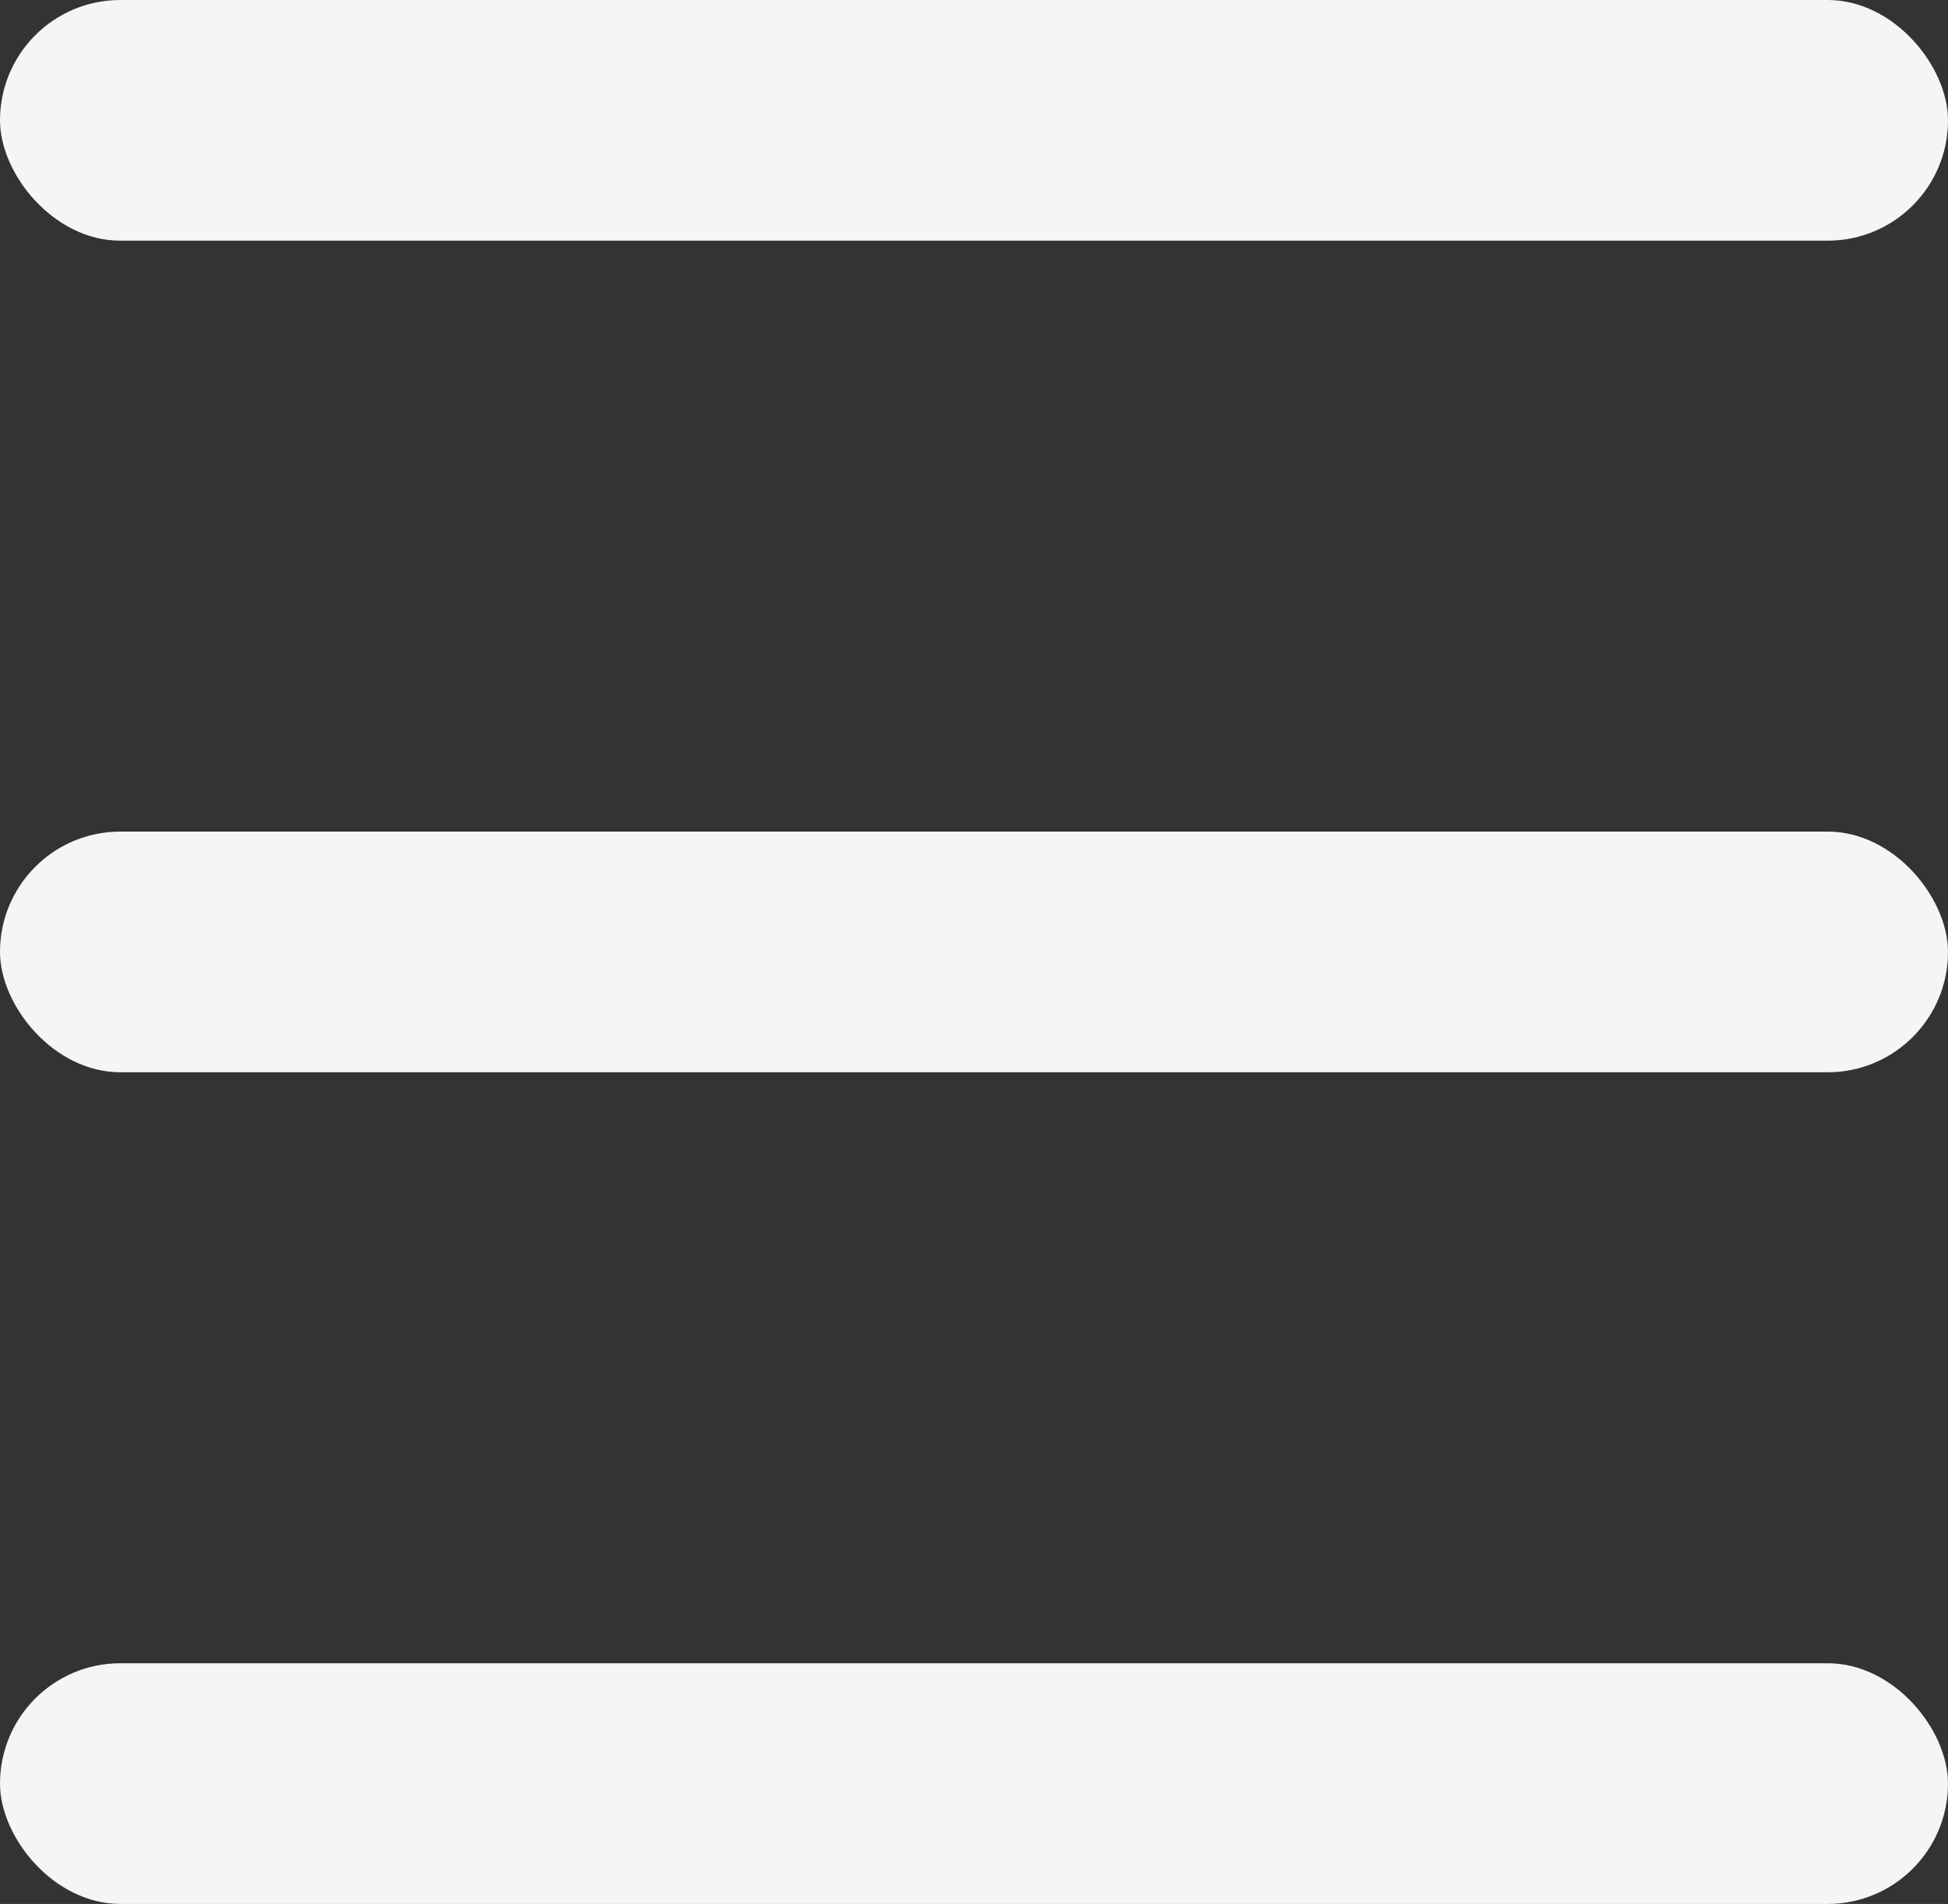
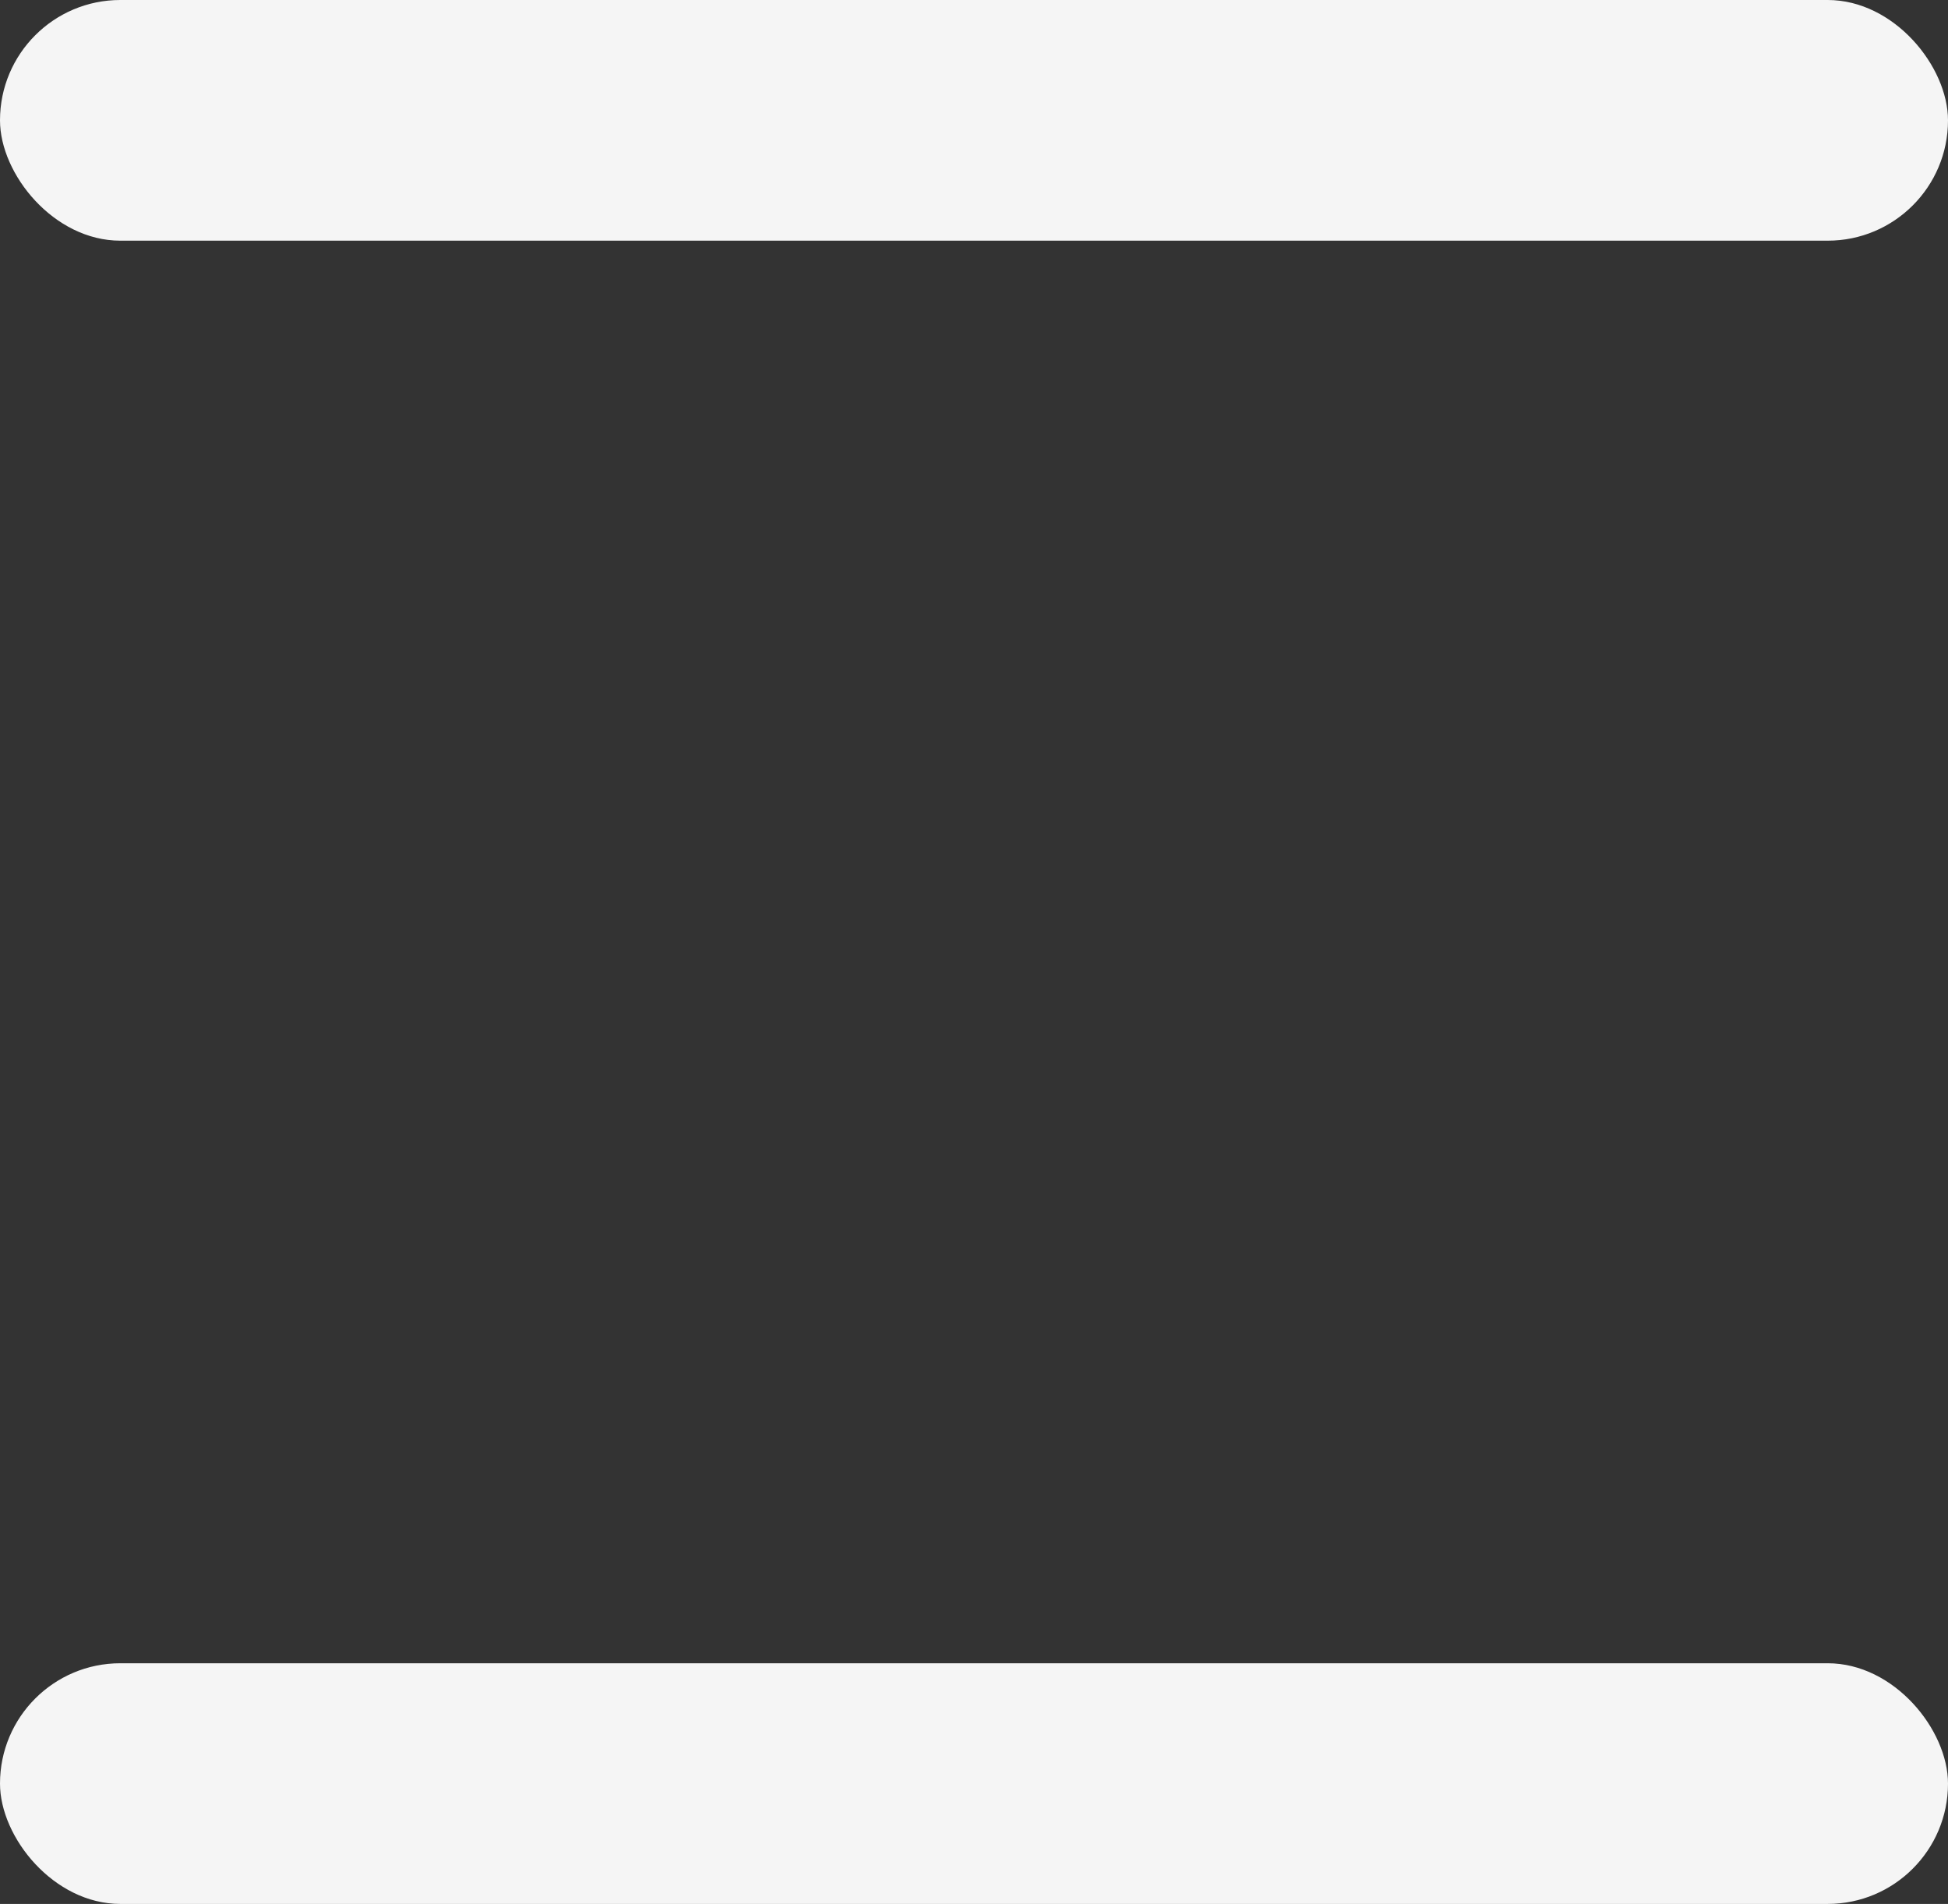
<svg xmlns="http://www.w3.org/2000/svg" width="22.554" height="22.039" viewBox="0 0 22.554 22.039">
  <rect x="0" y="0" width="22.554" height="22.039" fill="#333333" stroke="none" />
  <g id="Menu" transform="translate(-417.65 -55.332)">
    <g id="Group_77" data-name="Group 77" transform="translate(417.65 55.332)">
      <rect id="Rectangle_26" data-name="Rectangle 26" width="22.554" height="2.786" rx="1.393" fill="#f5f5f5" />
    </g>
    <g id="Group_78" data-name="Group 78" transform="translate(417.65 64.958)">
-       <rect id="Rectangle_27" data-name="Rectangle 27" width="22.554" height="2.786" rx="1.393" fill="#f5f5f5" />
-     </g>
+       </g>
    <g id="Group_79" data-name="Group 79" transform="translate(417.65 74.585)">
      <rect id="Rectangle_28" data-name="Rectangle 28" width="22.554" height="2.786" rx="1.393" fill="#f5f5f5" />
    </g>
  </g>
</svg>